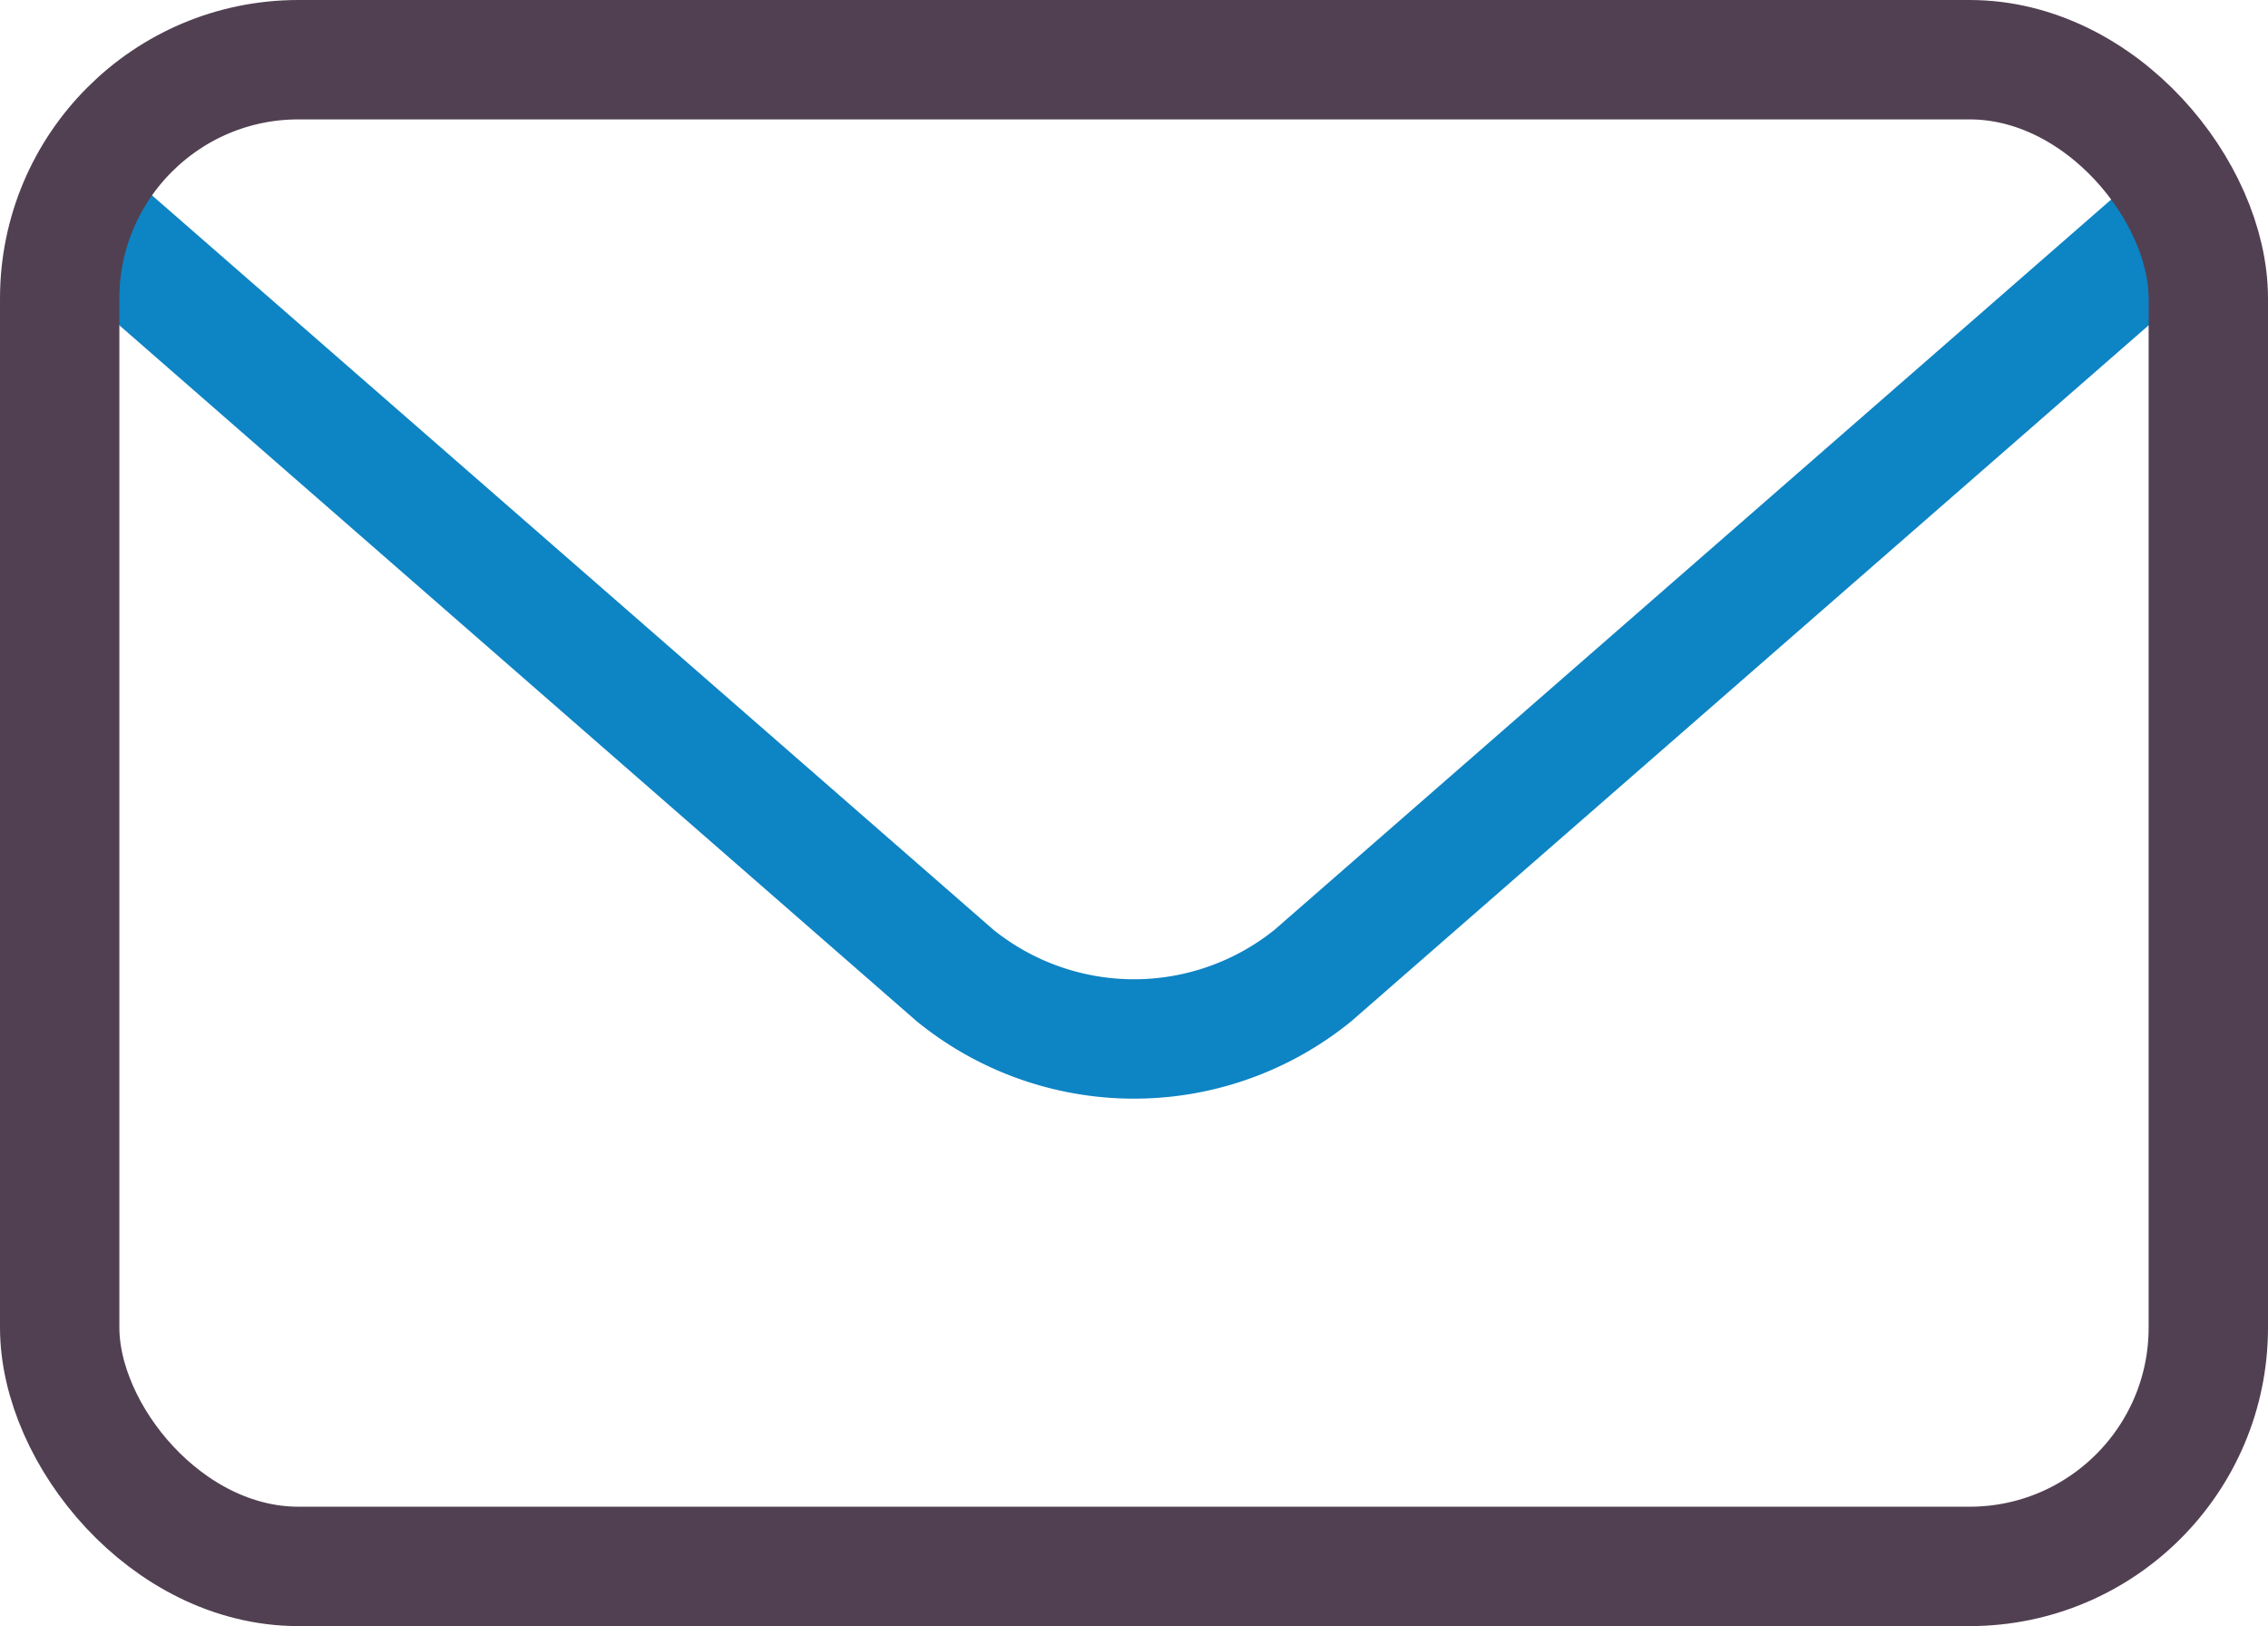
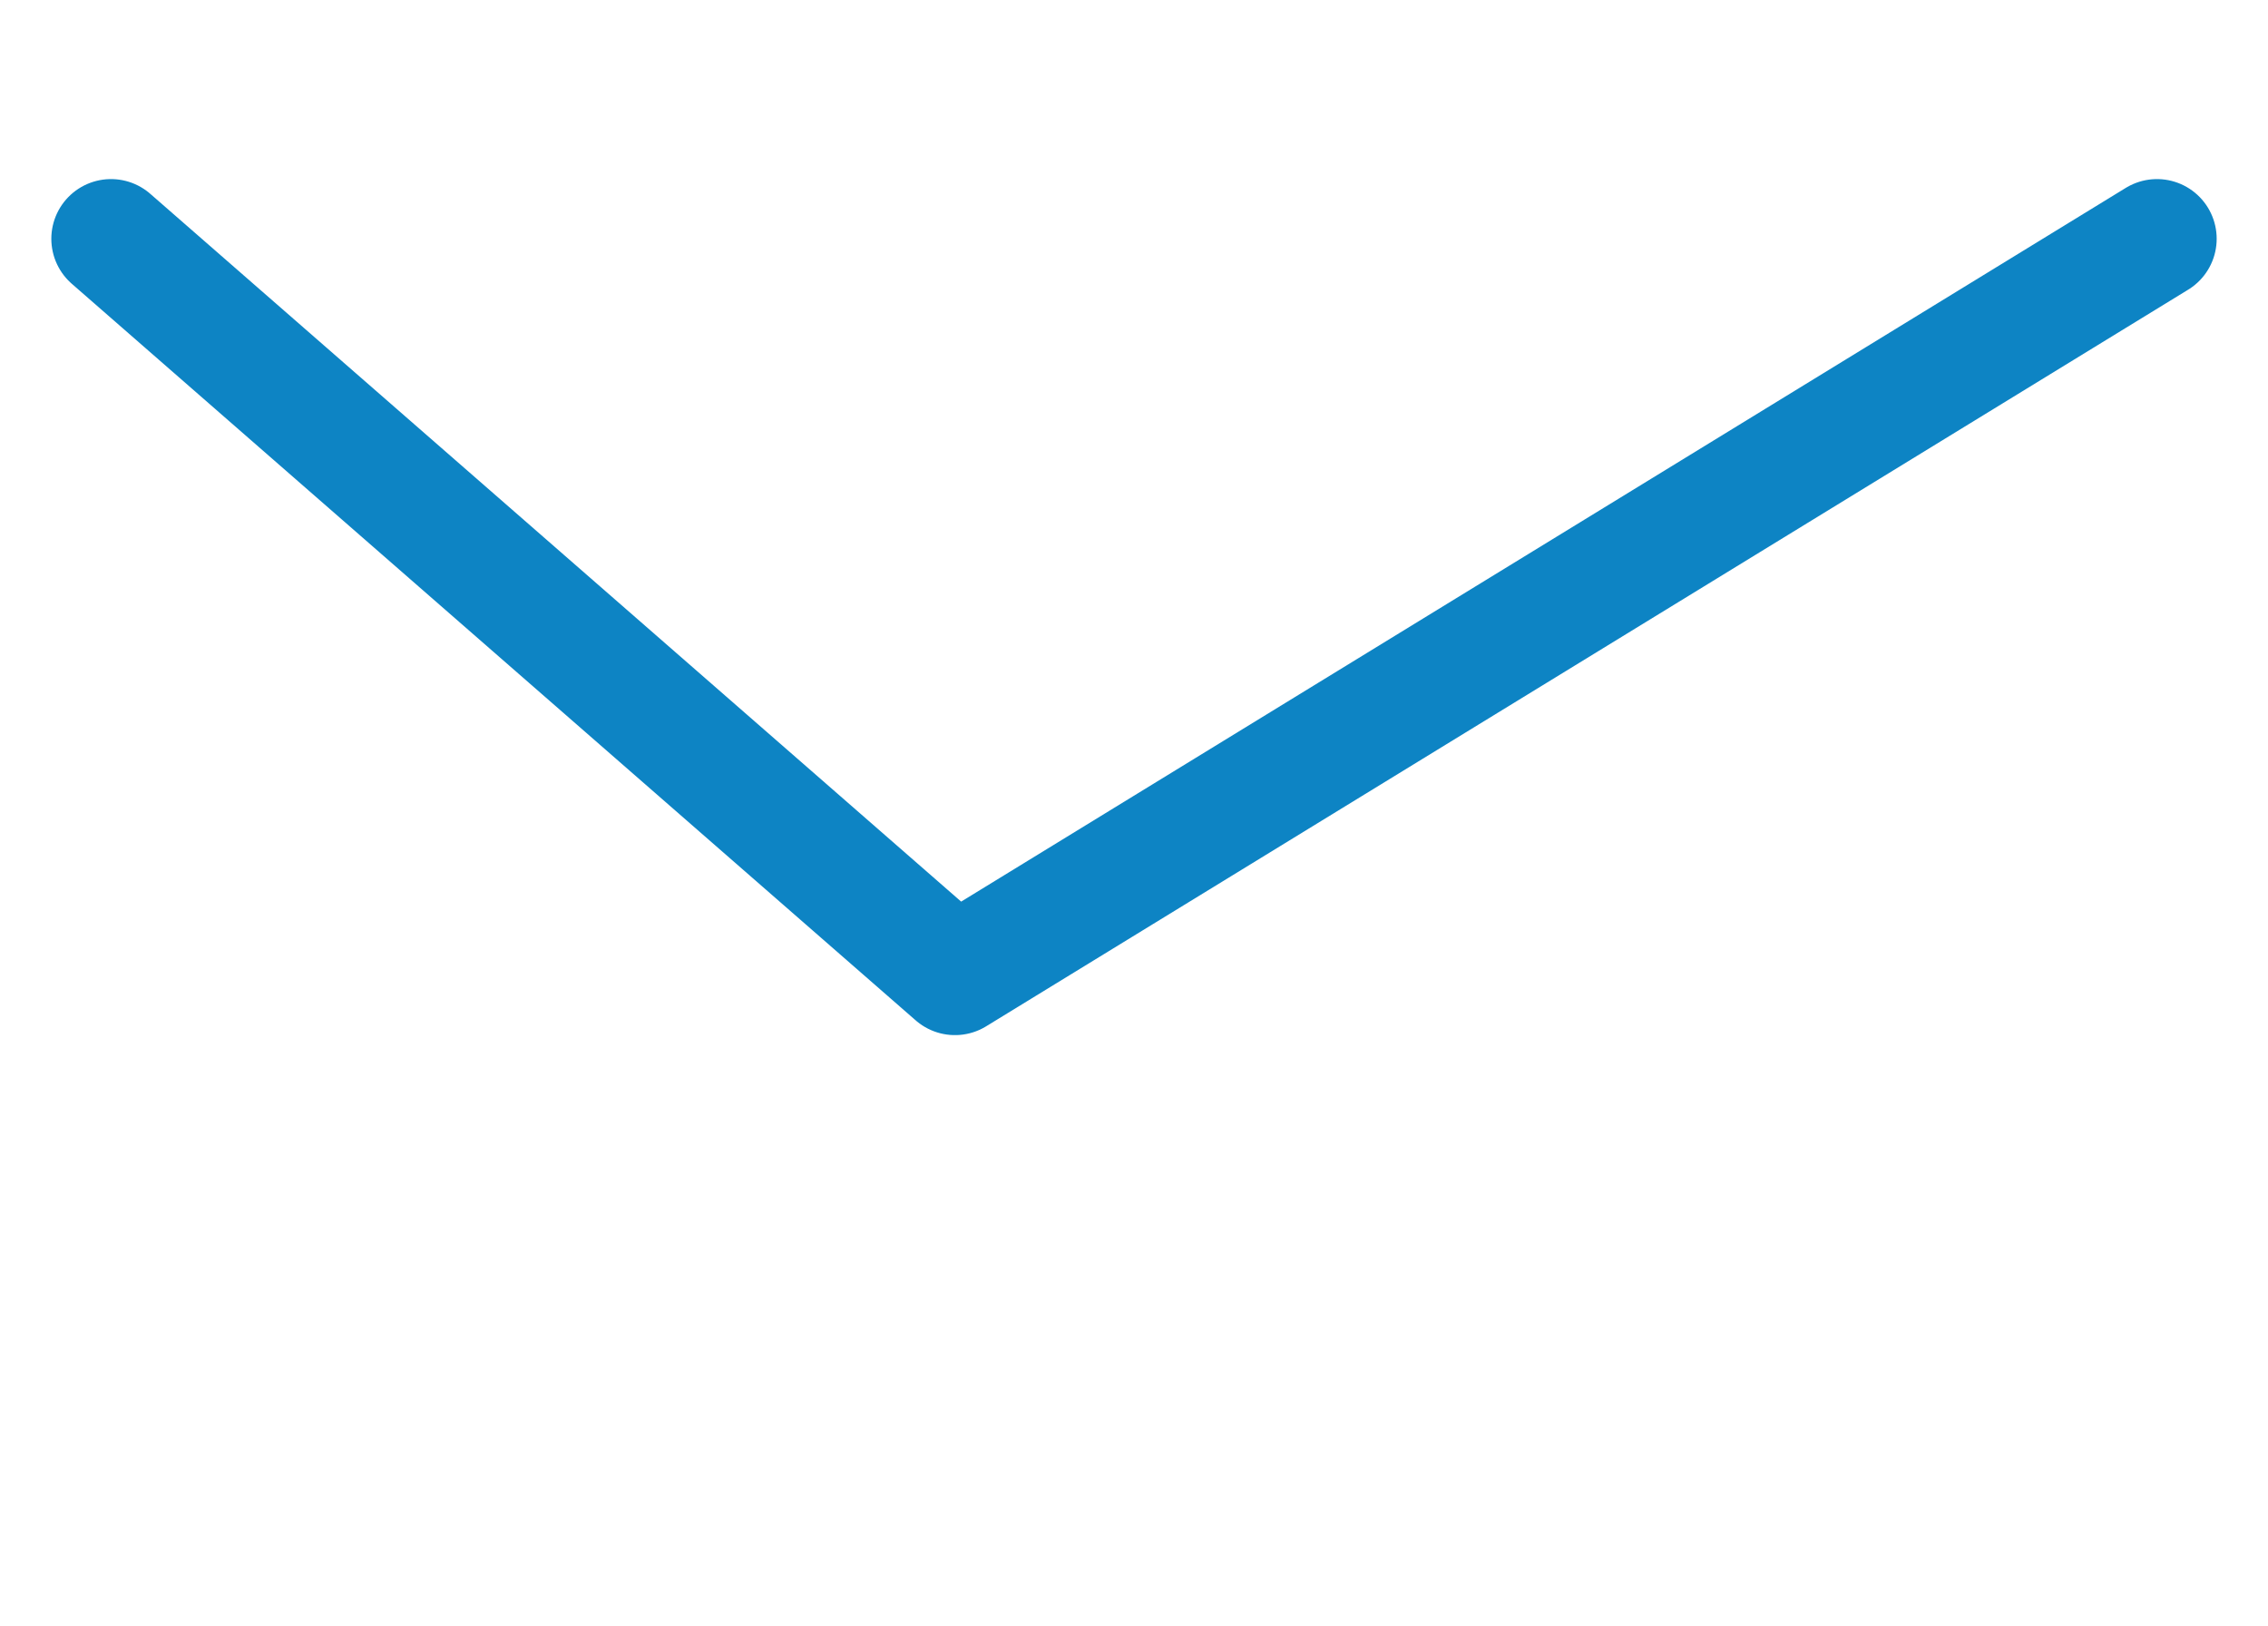
<svg xmlns="http://www.w3.org/2000/svg" viewBox="0 0 19 13.62">
  <defs>
    <style>.cls-1,.cls-2{fill:none;stroke-linecap:round;stroke-linejoin:round;}.cls-1{stroke:#0d84c4;}.cls-2{stroke:#514051;}</style>
  </defs>
  <g id="Layer_2" data-name="Layer 2">
    <g id="Layer_1-2" data-name="Layer 1">
-       <path class="cls-1" d="M.93,2,8,8.17a2.38,2.38,0,0,0,3,0L18.07,2" />
-       <rect class="cls-2" x="0.5" y="0.5" width="18" height="12.62" rx="2" />
+       <path class="cls-1" d="M.93,2,8,8.17L18.07,2" />
    </g>
  </g>
</svg>